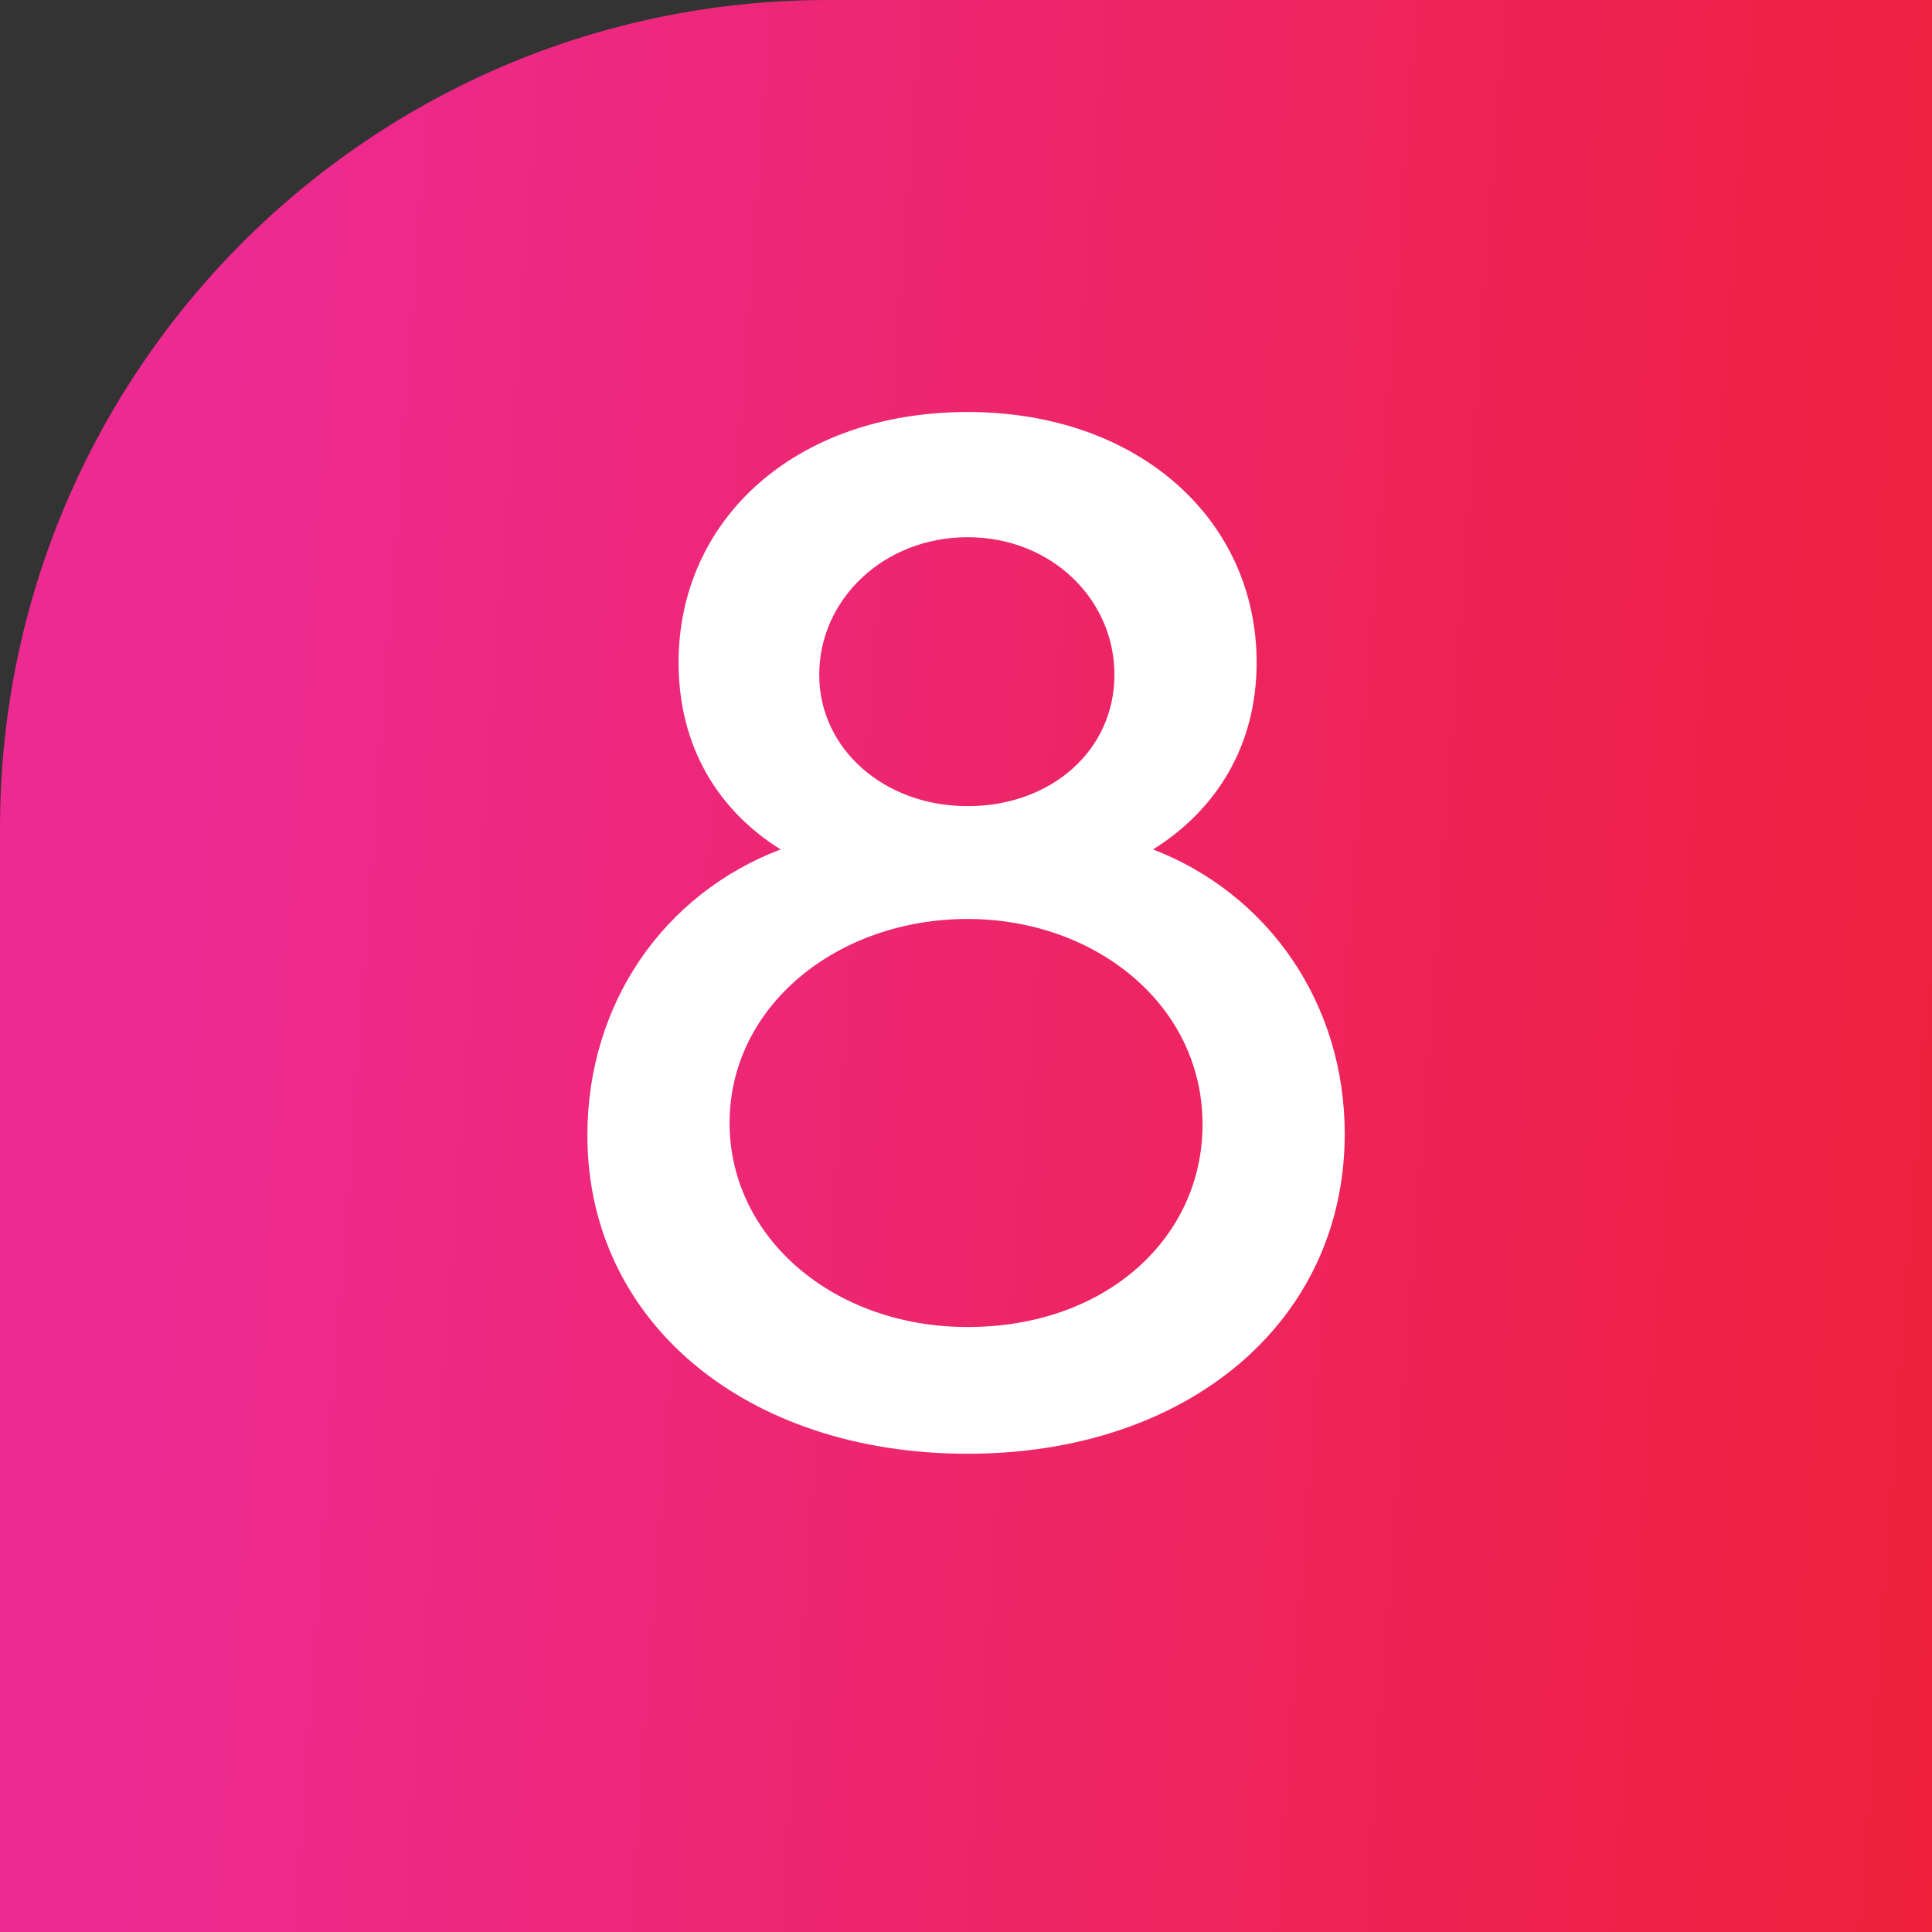
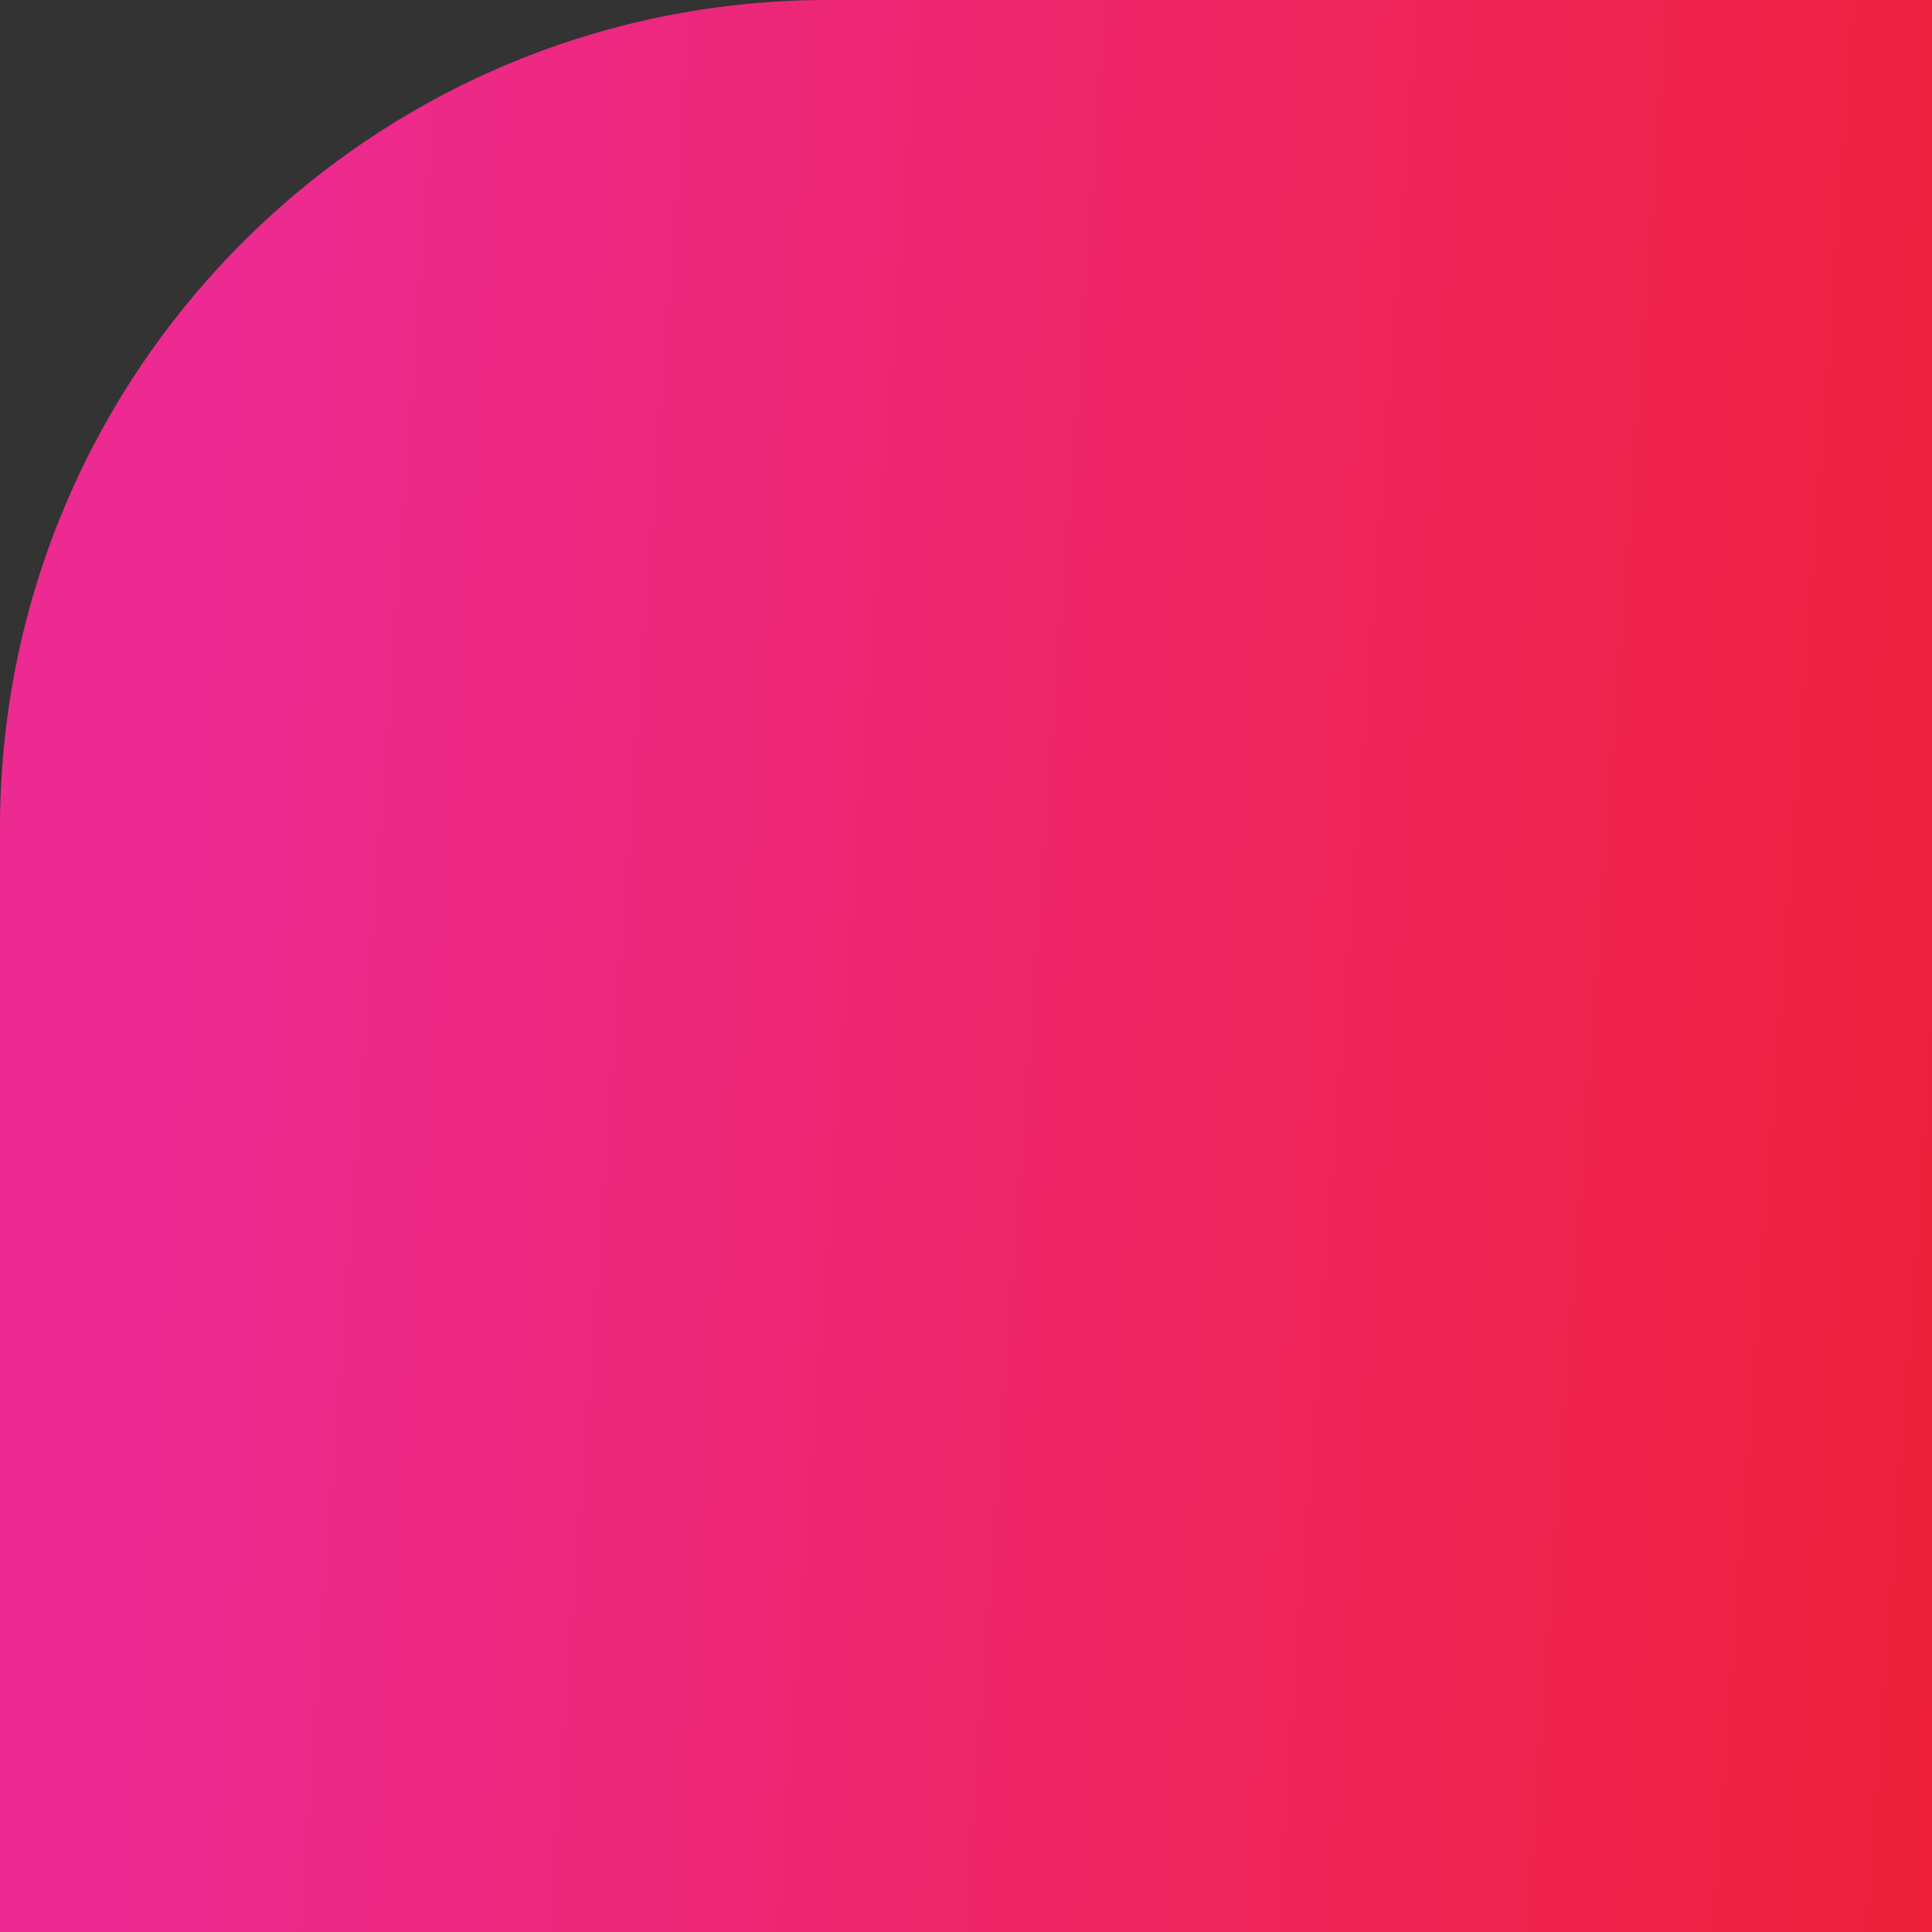
<svg xmlns="http://www.w3.org/2000/svg" width="70" height="70" viewBox="0 0 70 70" fill="none">
  <rect x="0" y="0" width="70" height="70" fill="#333333" stroke="none" />
  <path d="M0 30C0 13.431 13.431 0 30 0H70V70H0V30Z" fill="url(#paint0_linear_2022_1786)" />
-   <path d="M41.778 30.776C45.978 32.4 48.722 36.376 48.722 41.08C48.722 47.912 43.01 52.672 35.058 52.672C27.05 52.672 21.282 47.912 21.282 41.136C21.282 36.376 24.026 32.4 28.282 30.776C26.042 29.376 24.586 27.08 24.586 24C24.586 18.848 28.786 14.928 35.058 14.928C41.274 14.928 45.53 18.848 45.53 24C45.53 27.08 44.018 29.376 41.778 30.776ZM35.058 19.464C32.034 19.464 29.682 21.704 29.682 24.448C29.682 27.136 32.034 29.208 35.058 29.208C38.082 29.208 40.378 27.192 40.378 24.448C40.378 21.704 38.082 19.464 35.058 19.464ZM35.058 48.08C40.098 48.08 43.57 44.832 43.57 40.744C43.57 36.376 39.65 33.296 35.058 33.296C30.354 33.296 26.434 36.432 26.434 40.688C26.434 44.832 30.186 48.08 35.058 48.08Z" fill="white" />
  <defs>
    <linearGradient id="paint0_linear_2022_1786" x1="9.107" y1="4.698" x2="76.819" y2="9.652" gradientUnits="userSpaceOnUse">
      <stop stop-color="#ED2A91" />
      <stop offset="1" stop-color="#EE2037" />
    </linearGradient>
  </defs>
</svg>